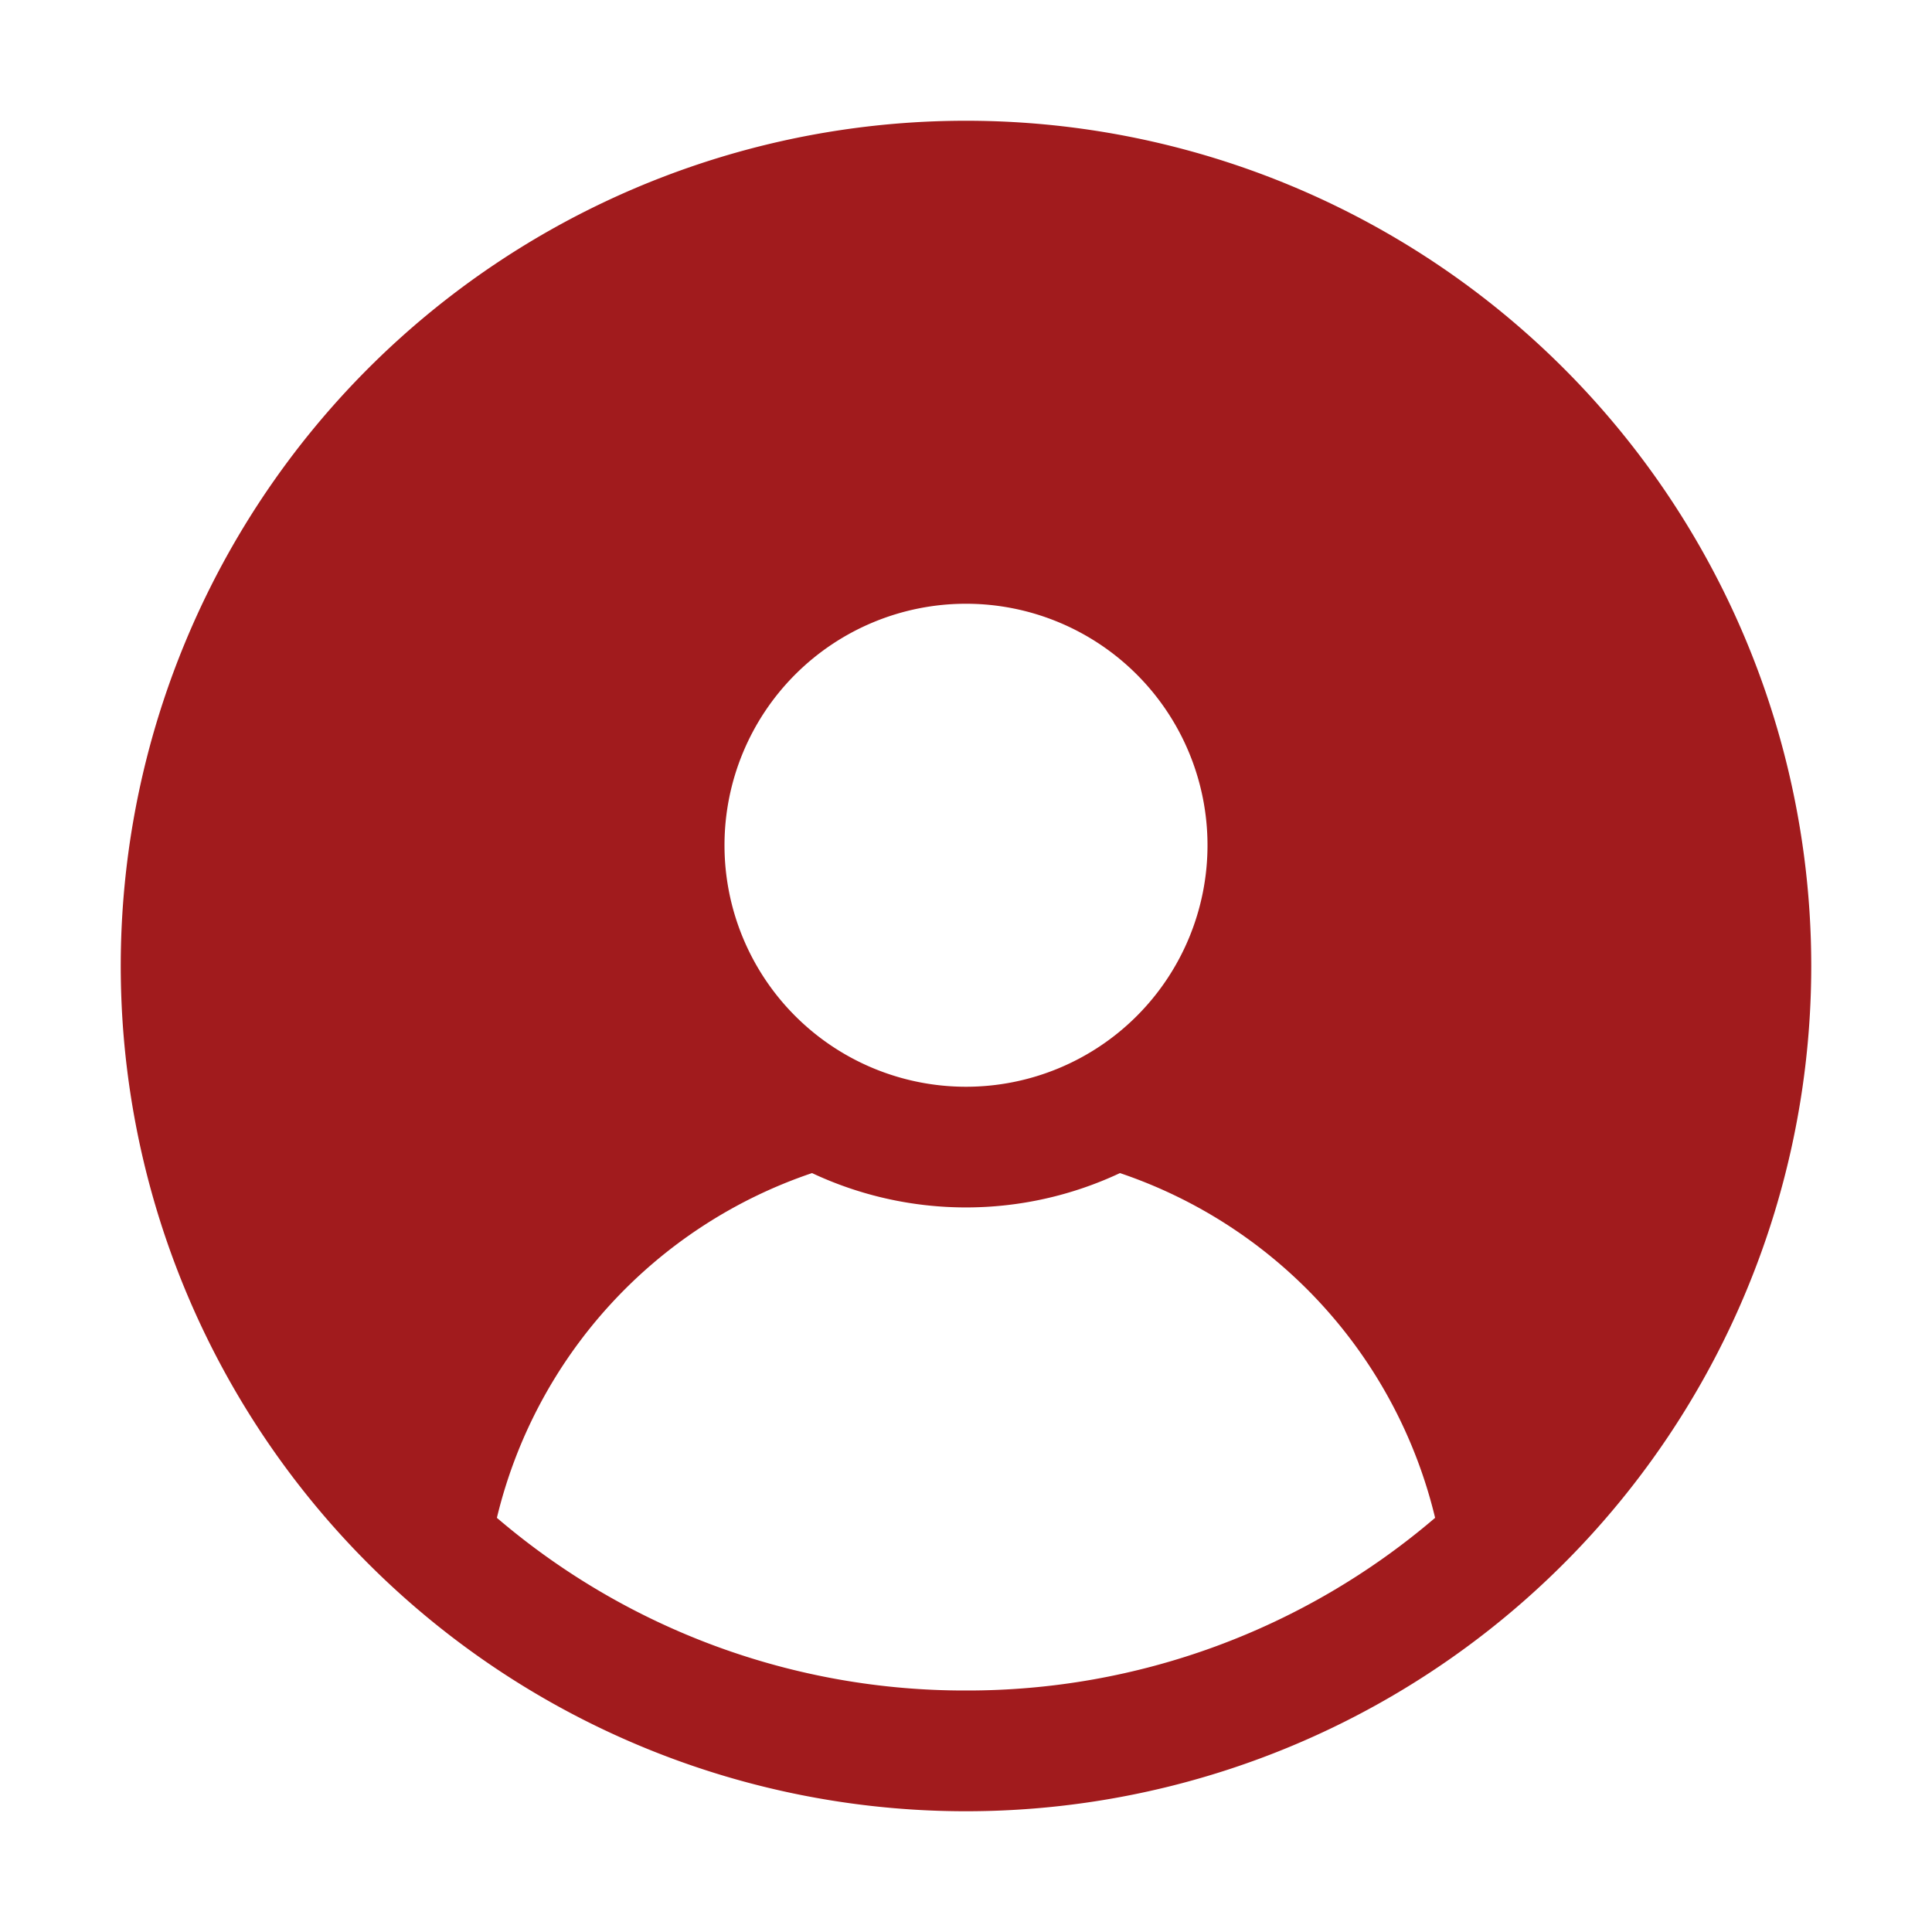
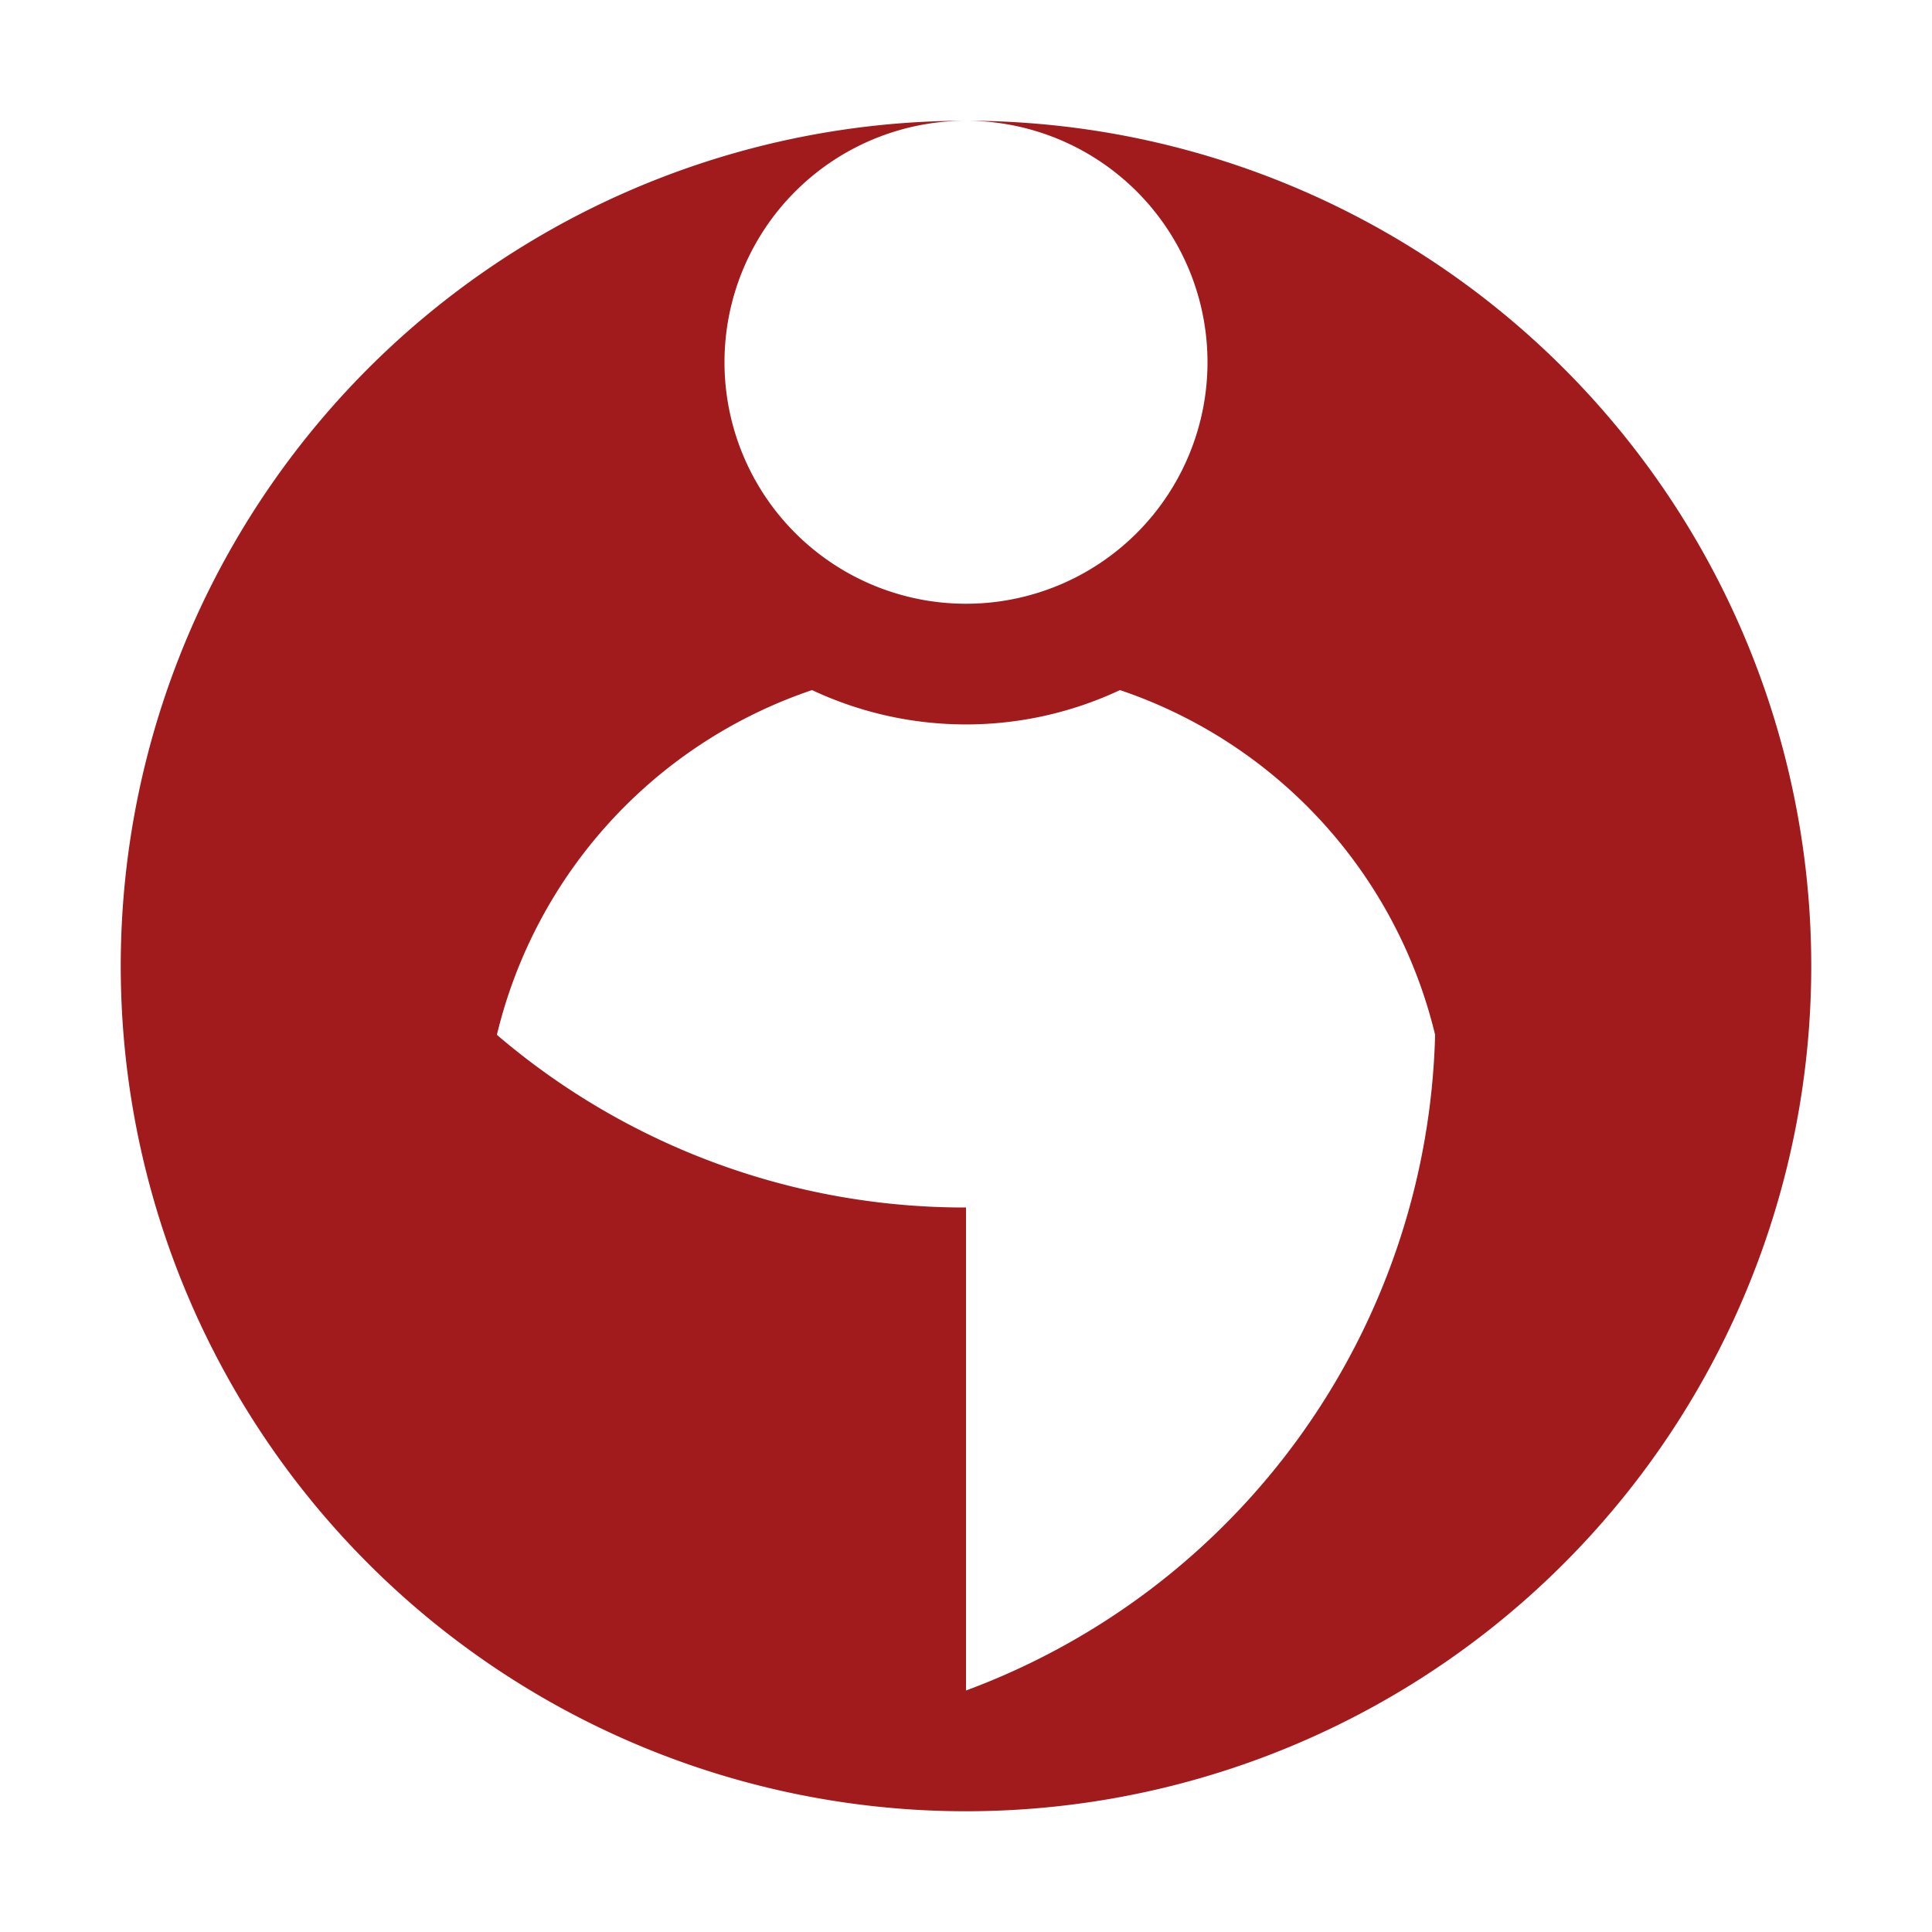
<svg xmlns="http://www.w3.org/2000/svg" width="512" height="512" x="0" y="0" viewBox="0 0 32 32" style="enable-background:new 0 0 512 512" xml:space="preserve" class="">
  <g>
-     <path d="M16 2a14 14 0 1 0 14 14A14 14 0 0 0 16 2zm0 8a4 4 0 1 1-4 4 4 4 0 0 1 4-4zm0 18a11.91 11.91 0 0 1-7.77-2.86 8 8 0 0 1 5.22-5.71 6 6 0 0 0 5.1 0 8 8 0 0 1 5.22 5.71A11.91 11.91 0 0 1 16 28z" fill="#a11b1d" opacity="1" data-original="#000000" class="" />
+     <path d="M16 2a14 14 0 1 0 14 14A14 14 0 0 0 16 2za4 4 0 1 1-4 4 4 4 0 0 1 4-4zm0 18a11.91 11.91 0 0 1-7.77-2.86 8 8 0 0 1 5.22-5.71 6 6 0 0 0 5.1 0 8 8 0 0 1 5.22 5.71A11.91 11.91 0 0 1 16 28z" fill="#a11b1d" opacity="1" data-original="#000000" class="" />
  </g>
</svg>